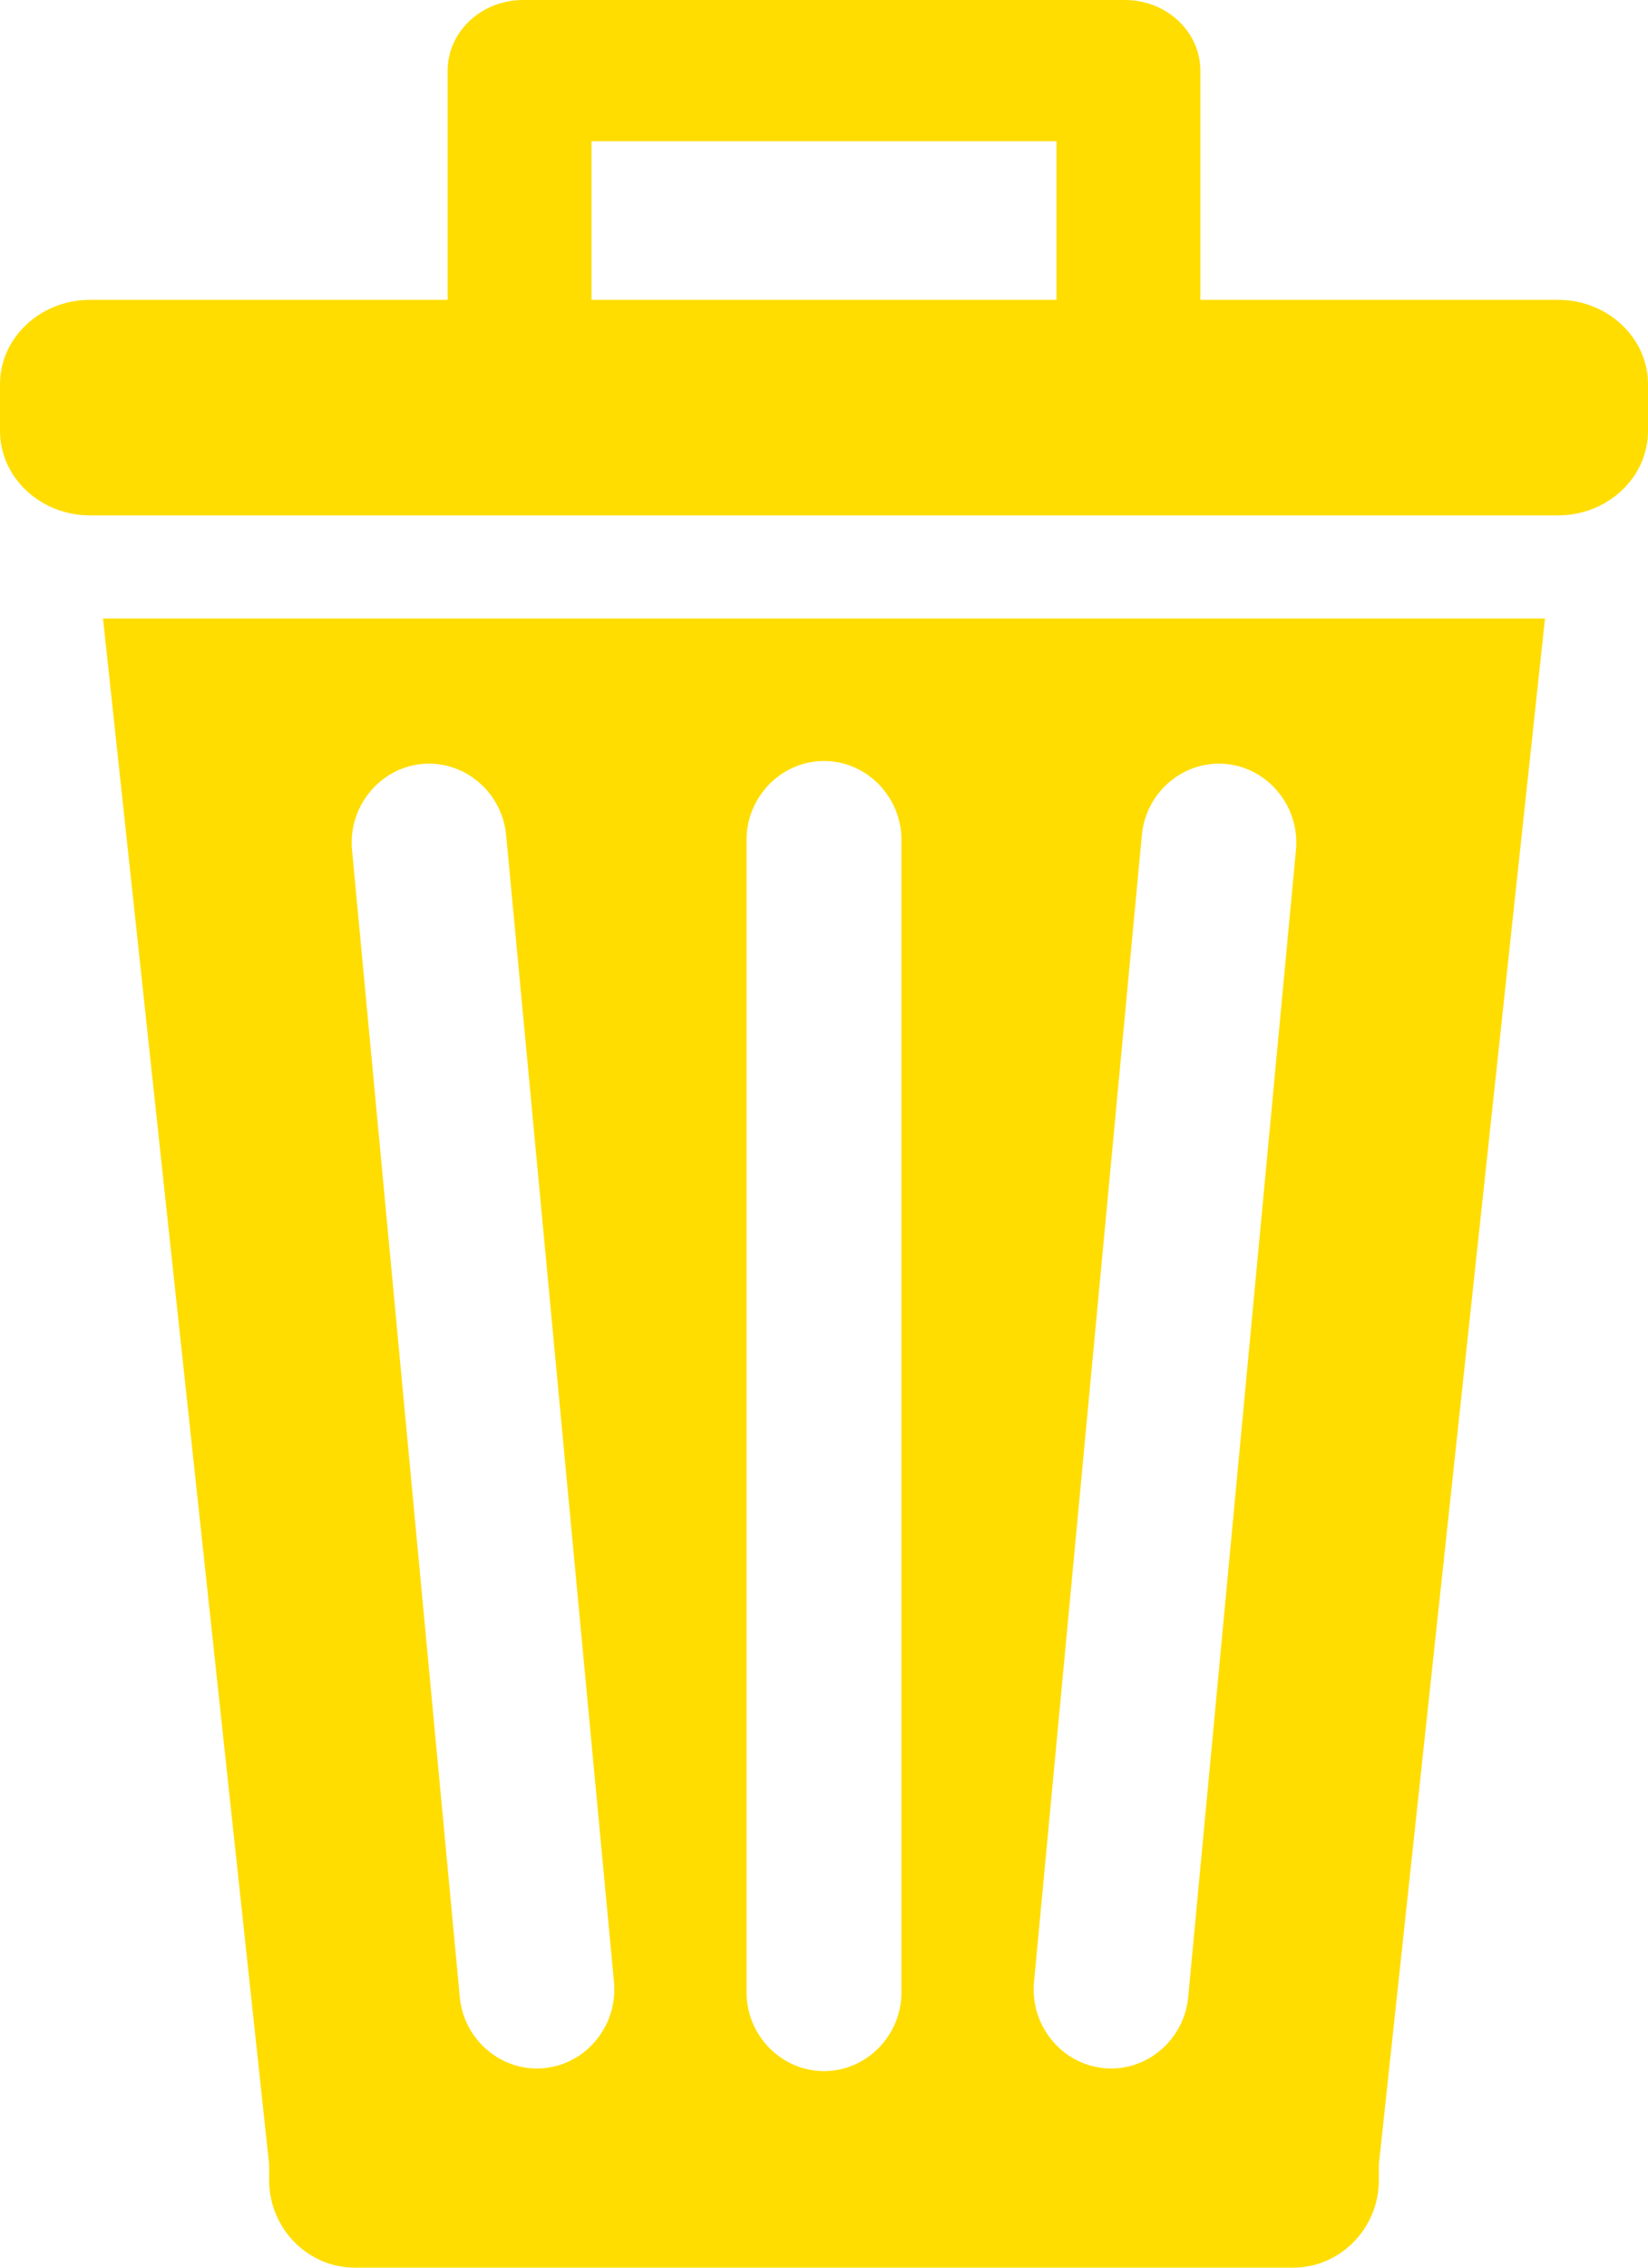
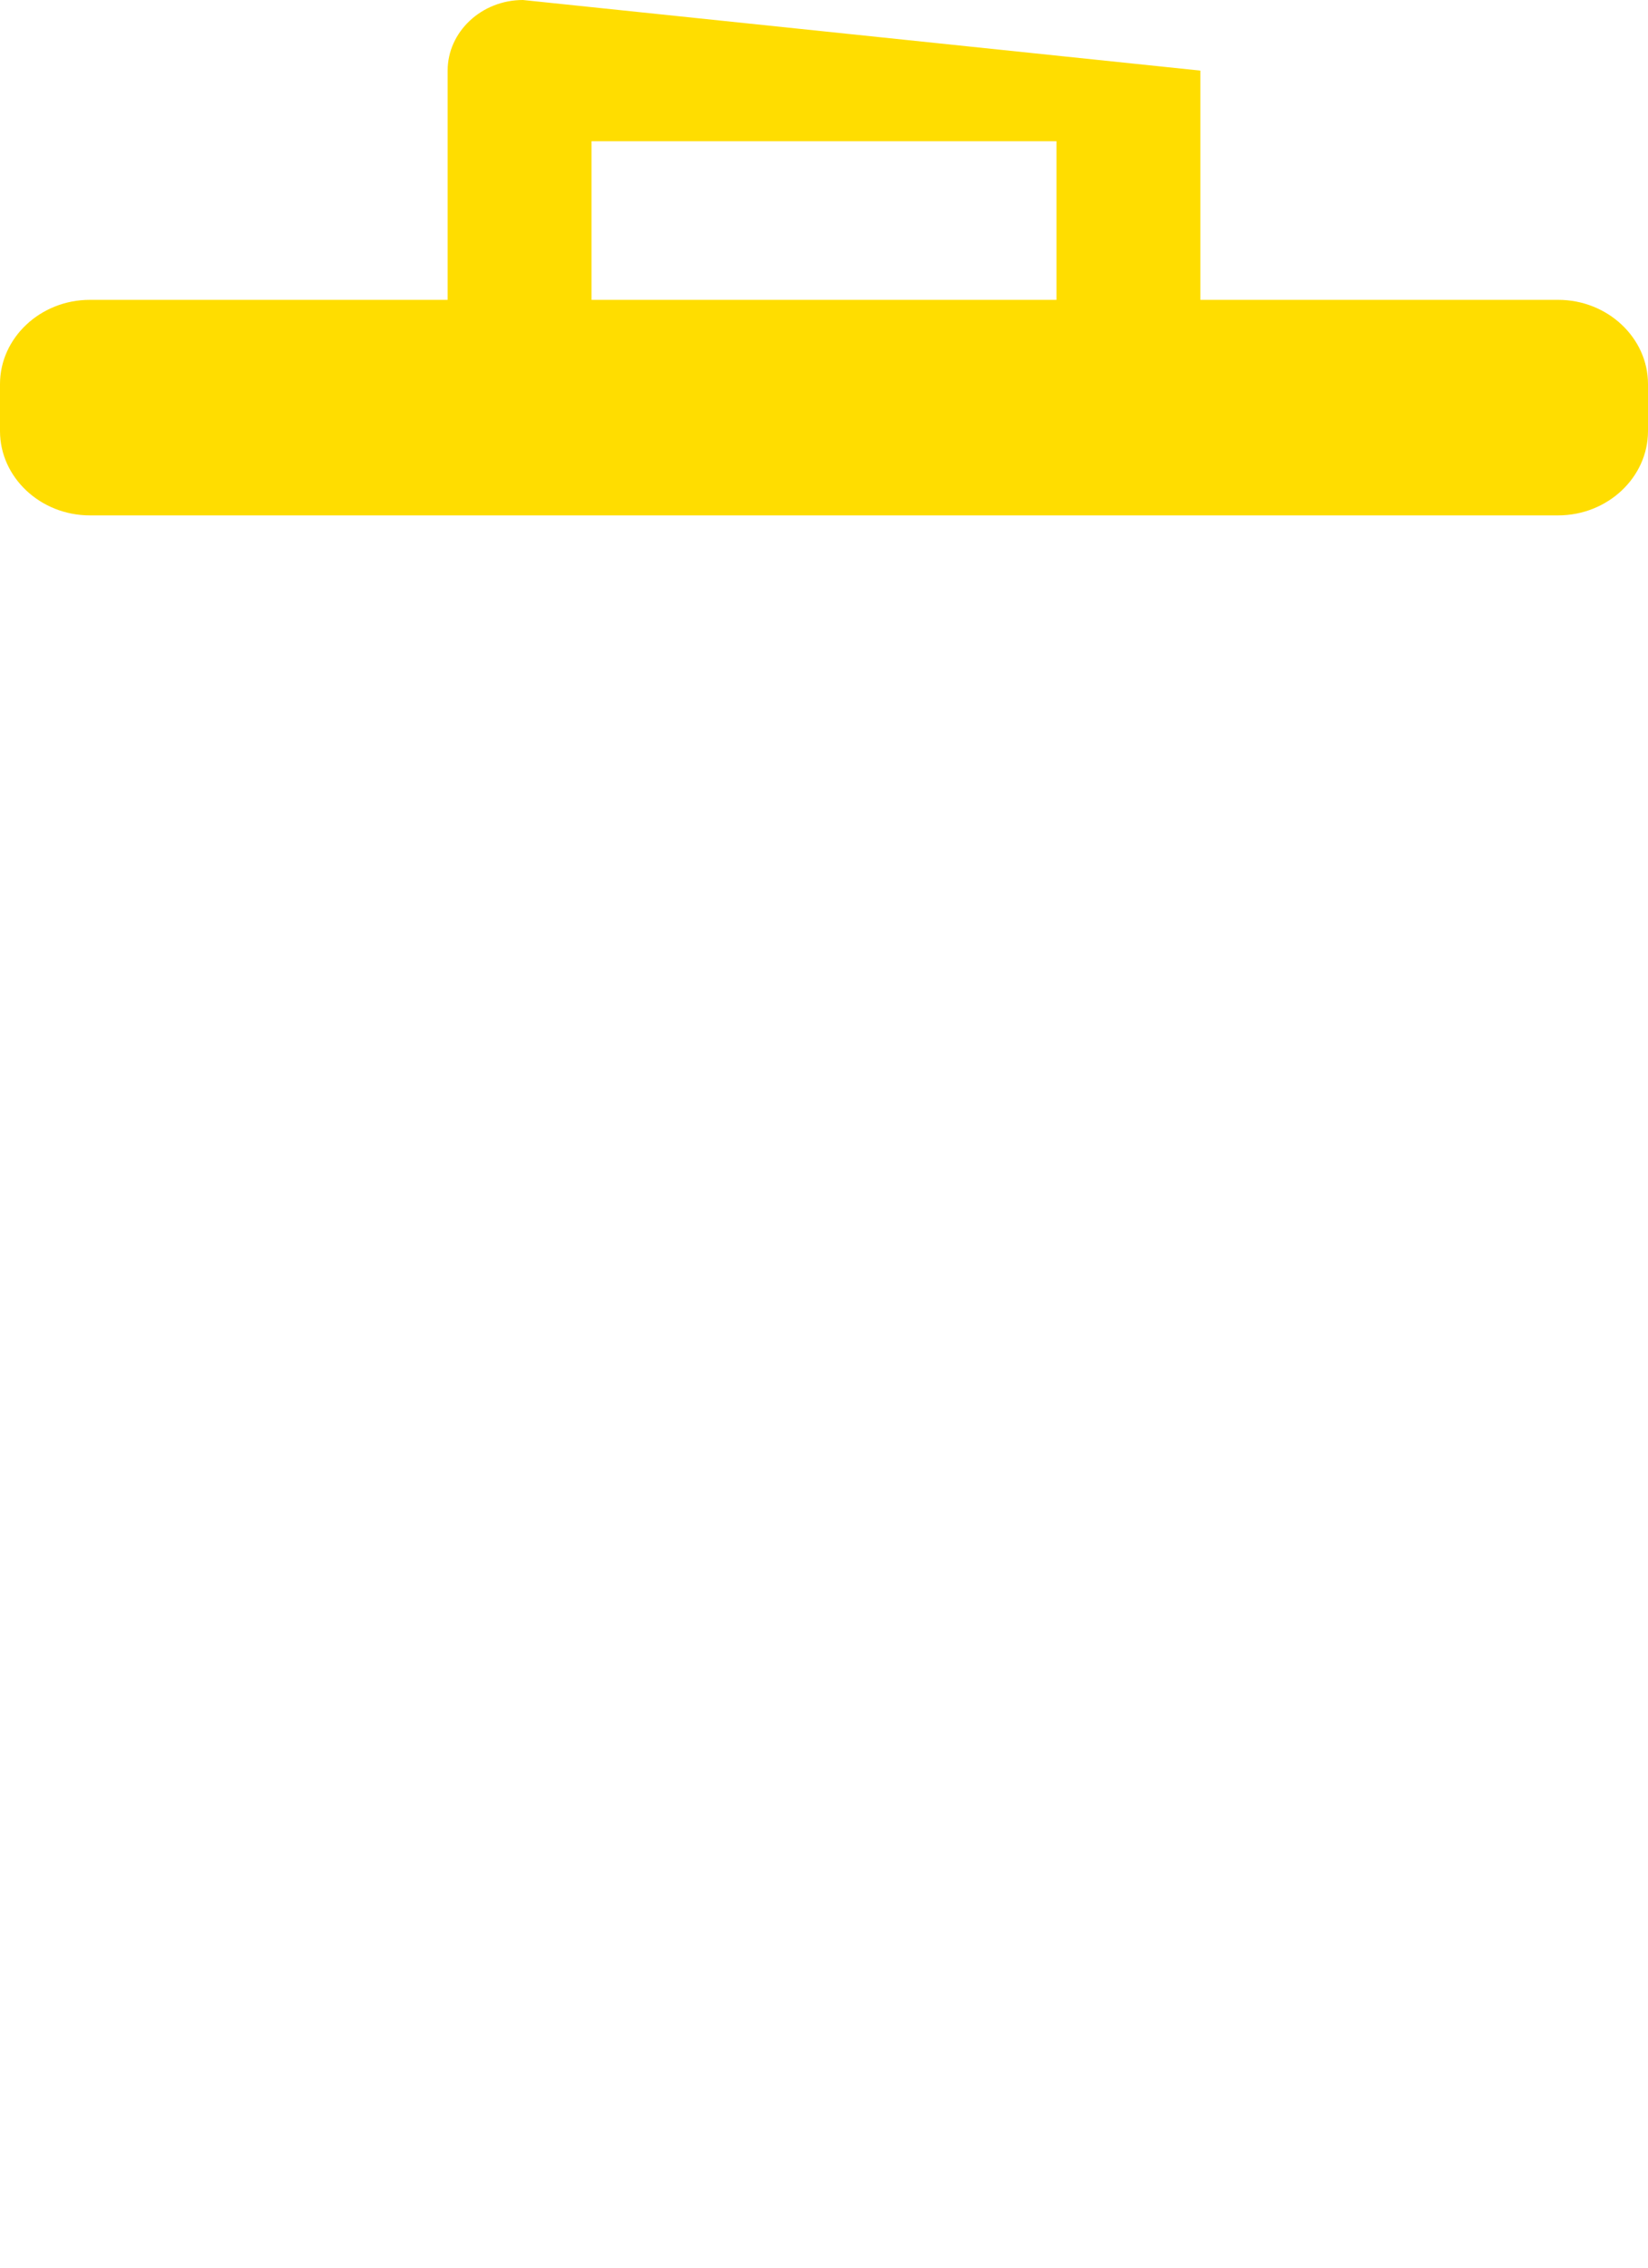
<svg xmlns="http://www.w3.org/2000/svg" width="16px" height="22px" viewBox="0 0 16 22" version="1.1">
  <title>Page 1</title>
  <desc>Created with Sketch.</desc>
  <defs />
  <g id="-Design-1---1" stroke="none" stroke-width="1" fill="none" fill-rule="evenodd" transform="translate(-273, -383)">
    <g id="Page-1" transform="translate(273, 383)" fill="#FFDD00">
-       <path d="M5.743,2.909 L10.257,2.909 L10.257,1.37 L5.743,1.37 L5.743,2.909 Z M15.128,2.909 L11.654,2.909 L11.654,0.685 C11.654,0.308 11.325,0 10.923,0 L5.077,0 C4.675,0 4.346,0.308 4.346,0.685 L4.346,2.909 L0.872,2.909 C0.393,2.909 0,3.277 0,3.726 L0,4.182 C0,4.632 0.393,5 0.872,5 L15.128,5 C15.607,5 16,4.632 16,4.182 L16,3.726 C16,3.277 15.607,2.909 15.128,2.909 Z" id="Fill-1" />
-       <path d="M11.536,19.375 C11.496,19.794 11.127,20.105 10.716,20.064 C10.304,20.024 10,19.648 10.039,19.229 L11.086,8.102 C11.125,7.682 11.494,7.372 11.906,7.412 C12.317,7.453 12.622,7.829 12.582,8.248 L11.536,19.375 Z M8.752,19.327 C8.752,19.749 8.413,20.093 8,20.093 C7.587,20.093 7.248,19.749 7.248,19.327 L7.248,8.149 C7.248,7.728 7.587,7.383 8,7.383 C8.413,7.383 8.752,7.728 8.752,8.149 L8.752,19.327 Z M5.284,20.064 C4.873,20.105 4.503,19.794 4.464,19.375 L3.418,8.248 C3.378,7.829 3.683,7.453 4.094,7.412 C4.505,7.372 4.874,7.682 4.914,8.102 L5.961,19.229 C6,19.648 5.696,20.024 5.284,20.064 Z M2.613,6 L1,6 L2.613,20.998 L2.613,21.152 C2.613,21.618 2.987,22 3.445,22 L12.555,22 C13.012,22 13.387,21.618 13.387,21.152 L13.387,20.998 L15,6 L13.387,6 L2.613,6 Z" id="Fill-3" />
+       <path d="M5.743,2.909 L10.257,2.909 L10.257,1.37 L5.743,1.37 L5.743,2.909 Z M15.128,2.909 L11.654,2.909 L11.654,0.685 L5.077,0 C4.675,0 4.346,0.308 4.346,0.685 L4.346,2.909 L0.872,2.909 C0.393,2.909 0,3.277 0,3.726 L0,4.182 C0,4.632 0.393,5 0.872,5 L15.128,5 C15.607,5 16,4.632 16,4.182 L16,3.726 C16,3.277 15.607,2.909 15.128,2.909 Z" id="Fill-1" />
    </g>
  </g>
</svg>